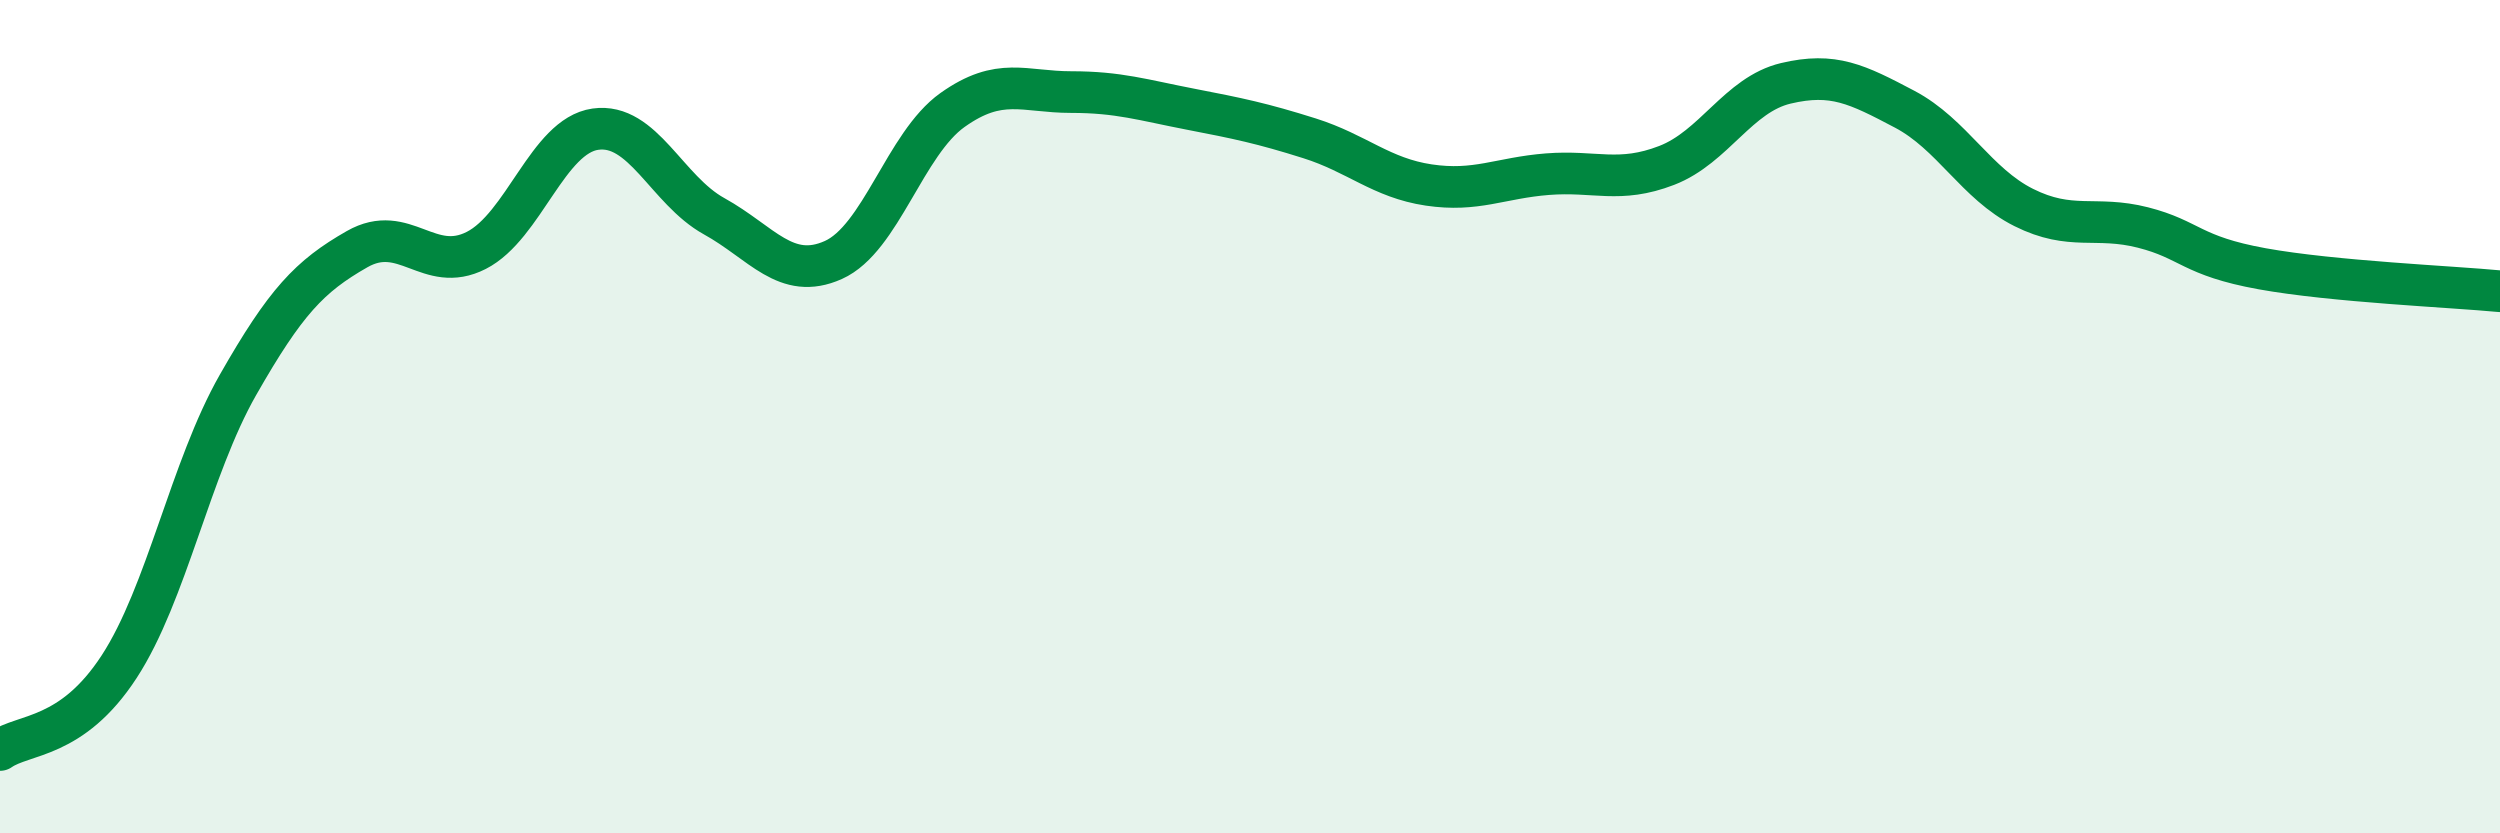
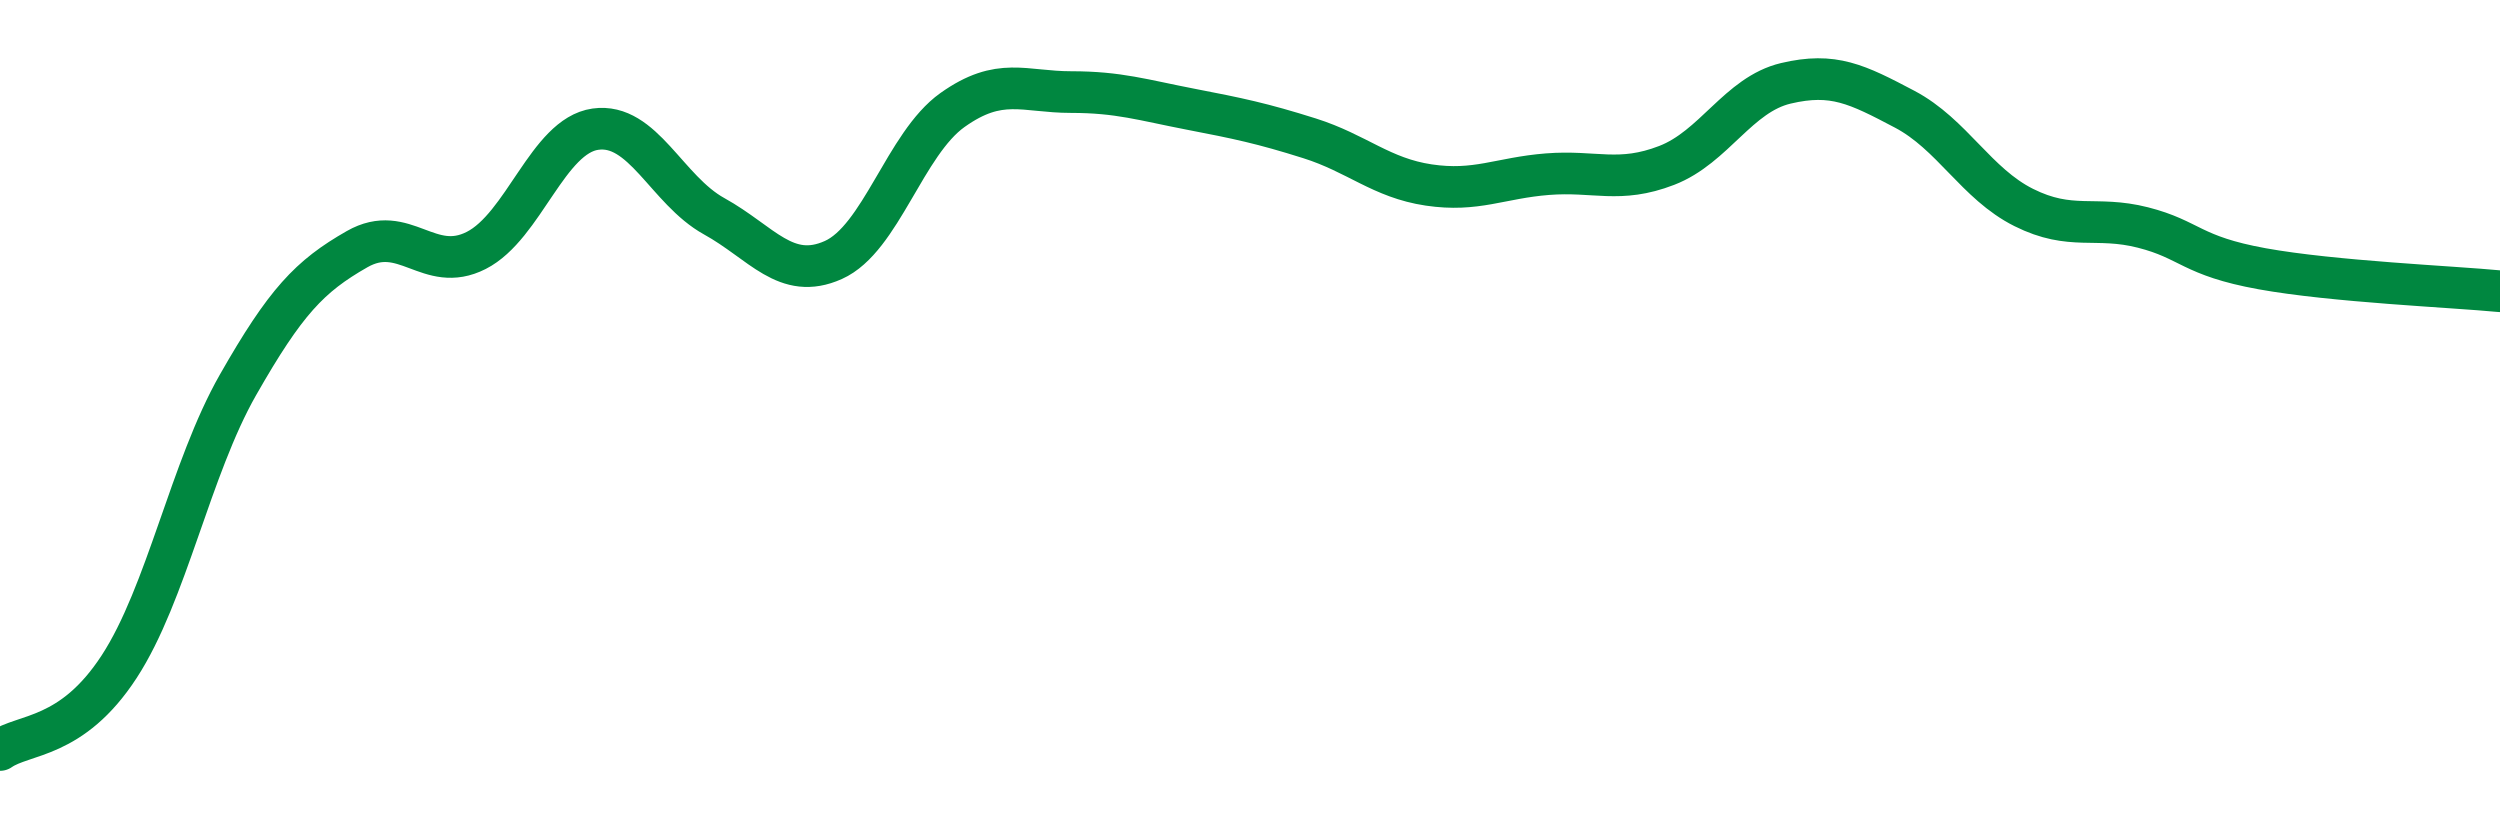
<svg xmlns="http://www.w3.org/2000/svg" width="60" height="20" viewBox="0 0 60 20">
-   <path d="M 0,18 C 0.57,17.6 1.72,17.75 2.86,16 C 4,14.25 4.57,11.24 5.71,9.24 C 6.85,7.24 7.43,6.63 8.57,5.98 C 9.71,5.33 10.29,6.59 11.43,6.01 C 12.57,5.43 13.15,3.26 14.29,3.1 C 15.43,2.94 16,4.56 17.14,5.19 C 18.28,5.82 18.86,6.75 20,6.24 C 21.14,5.73 21.72,3.45 22.86,2.64 C 24,1.83 24.57,2.21 25.71,2.21 C 26.85,2.21 27.43,2.4 28.57,2.62 C 29.71,2.84 30.29,2.96 31.43,3.32 C 32.57,3.68 33.15,4.27 34.29,4.44 C 35.43,4.61 36,4.27 37.14,4.18 C 38.28,4.09 38.86,4.41 40,3.97 C 41.14,3.53 41.72,2.27 42.86,2 C 44,1.73 44.57,2.02 45.71,2.62 C 46.85,3.22 47.43,4.41 48.57,4.98 C 49.71,5.55 50.29,5.17 51.43,5.46 C 52.57,5.75 52.58,6.14 54.29,6.45 C 56,6.76 58.86,6.88 60,6.99L60 20L0 20Z" fill="#008740" opacity="0.1" stroke-linecap="round" stroke-linejoin="round" />
  <path d="M 0,18 C 0.57,17.6 1.72,17.75 2.86,16 C 4,14.25 4.57,11.24 5.71,9.24 C 6.85,7.24 7.43,6.63 8.57,5.98 C 9.71,5.33 10.29,6.59 11.43,6.01 C 12.57,5.43 13.15,3.26 14.29,3.1 C 15.43,2.94 16,4.56 17.14,5.19 C 18.28,5.82 18.86,6.75 20,6.24 C 21.14,5.73 21.72,3.45 22.86,2.64 C 24,1.83 24.57,2.21 25.71,2.21 C 26.85,2.21 27.43,2.4 28.57,2.62 C 29.71,2.84 30.29,2.96 31.43,3.32 C 32.57,3.68 33.15,4.27 34.29,4.44 C 35.43,4.61 36,4.27 37.14,4.18 C 38.28,4.09 38.86,4.41 40,3.97 C 41.14,3.53 41.72,2.27 42.86,2 C 44,1.73 44.57,2.02 45.71,2.62 C 46.85,3.22 47.43,4.41 48.57,4.98 C 49.71,5.55 50.29,5.17 51.43,5.46 C 52.57,5.75 52.58,6.14 54.29,6.45 C 56,6.76 58.86,6.88 60,6.99" stroke="#008740" stroke-width="1" fill="none" stroke-linecap="round" stroke-linejoin="round" />
</svg>